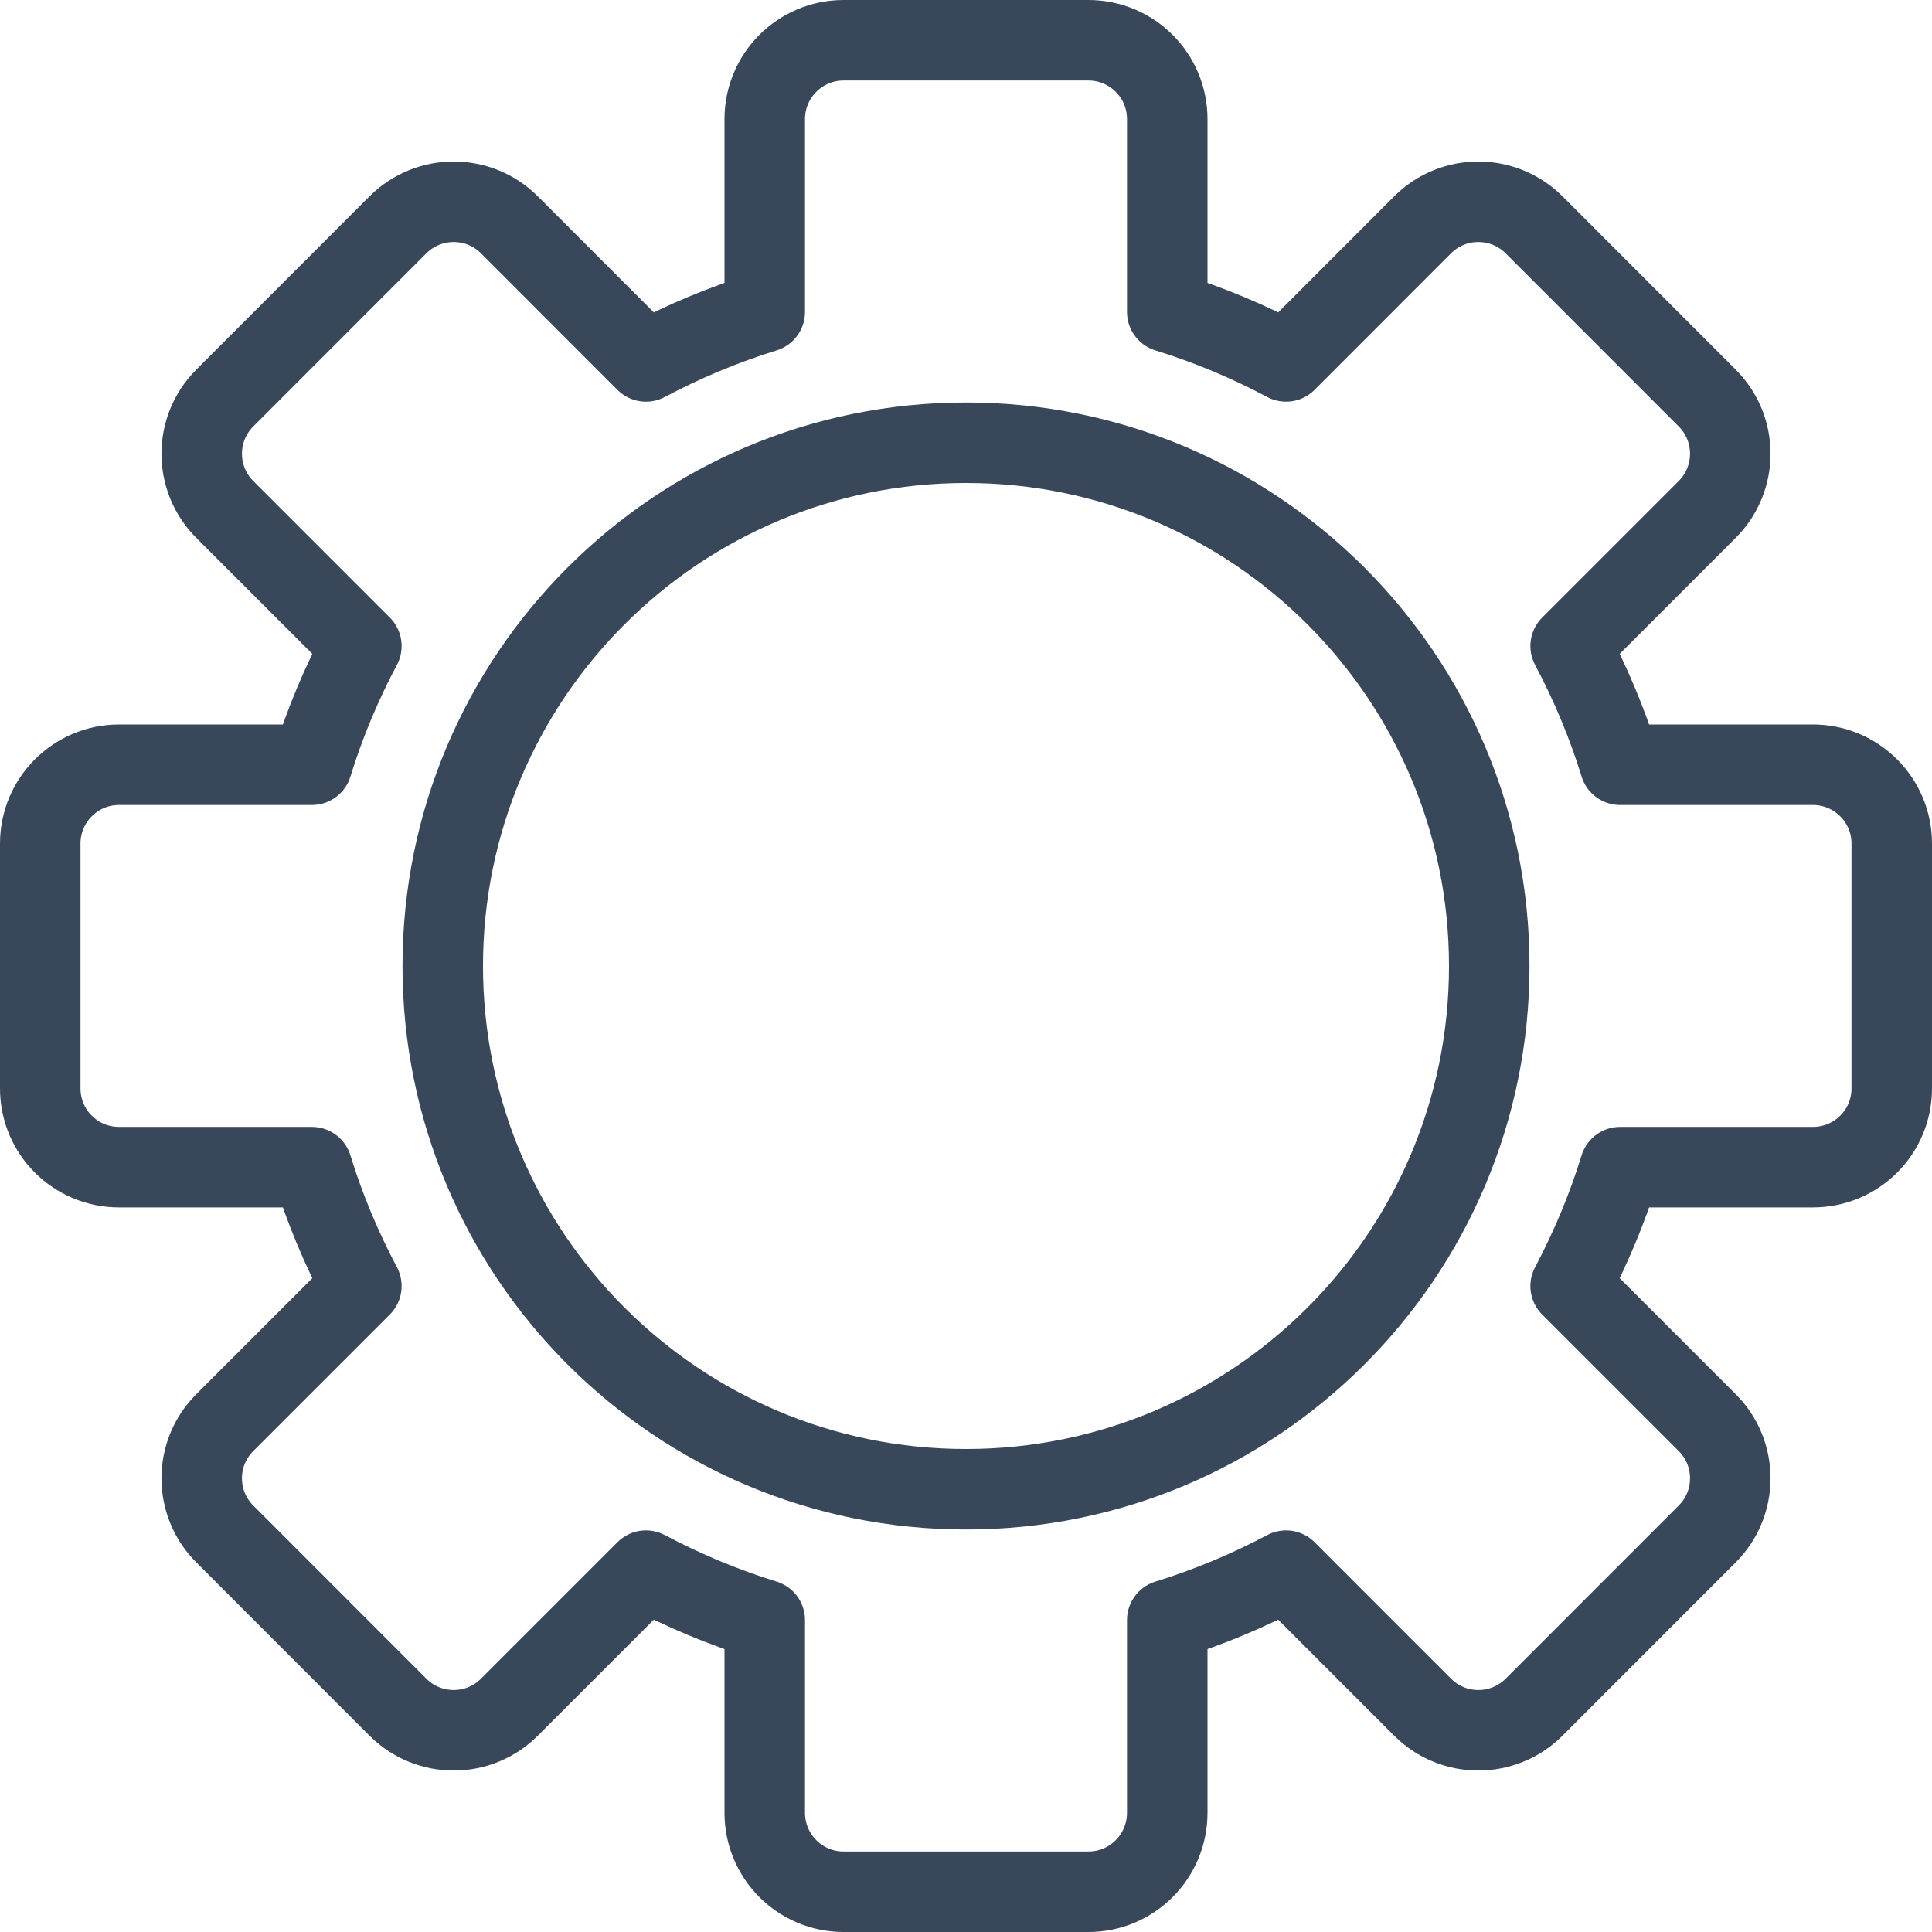
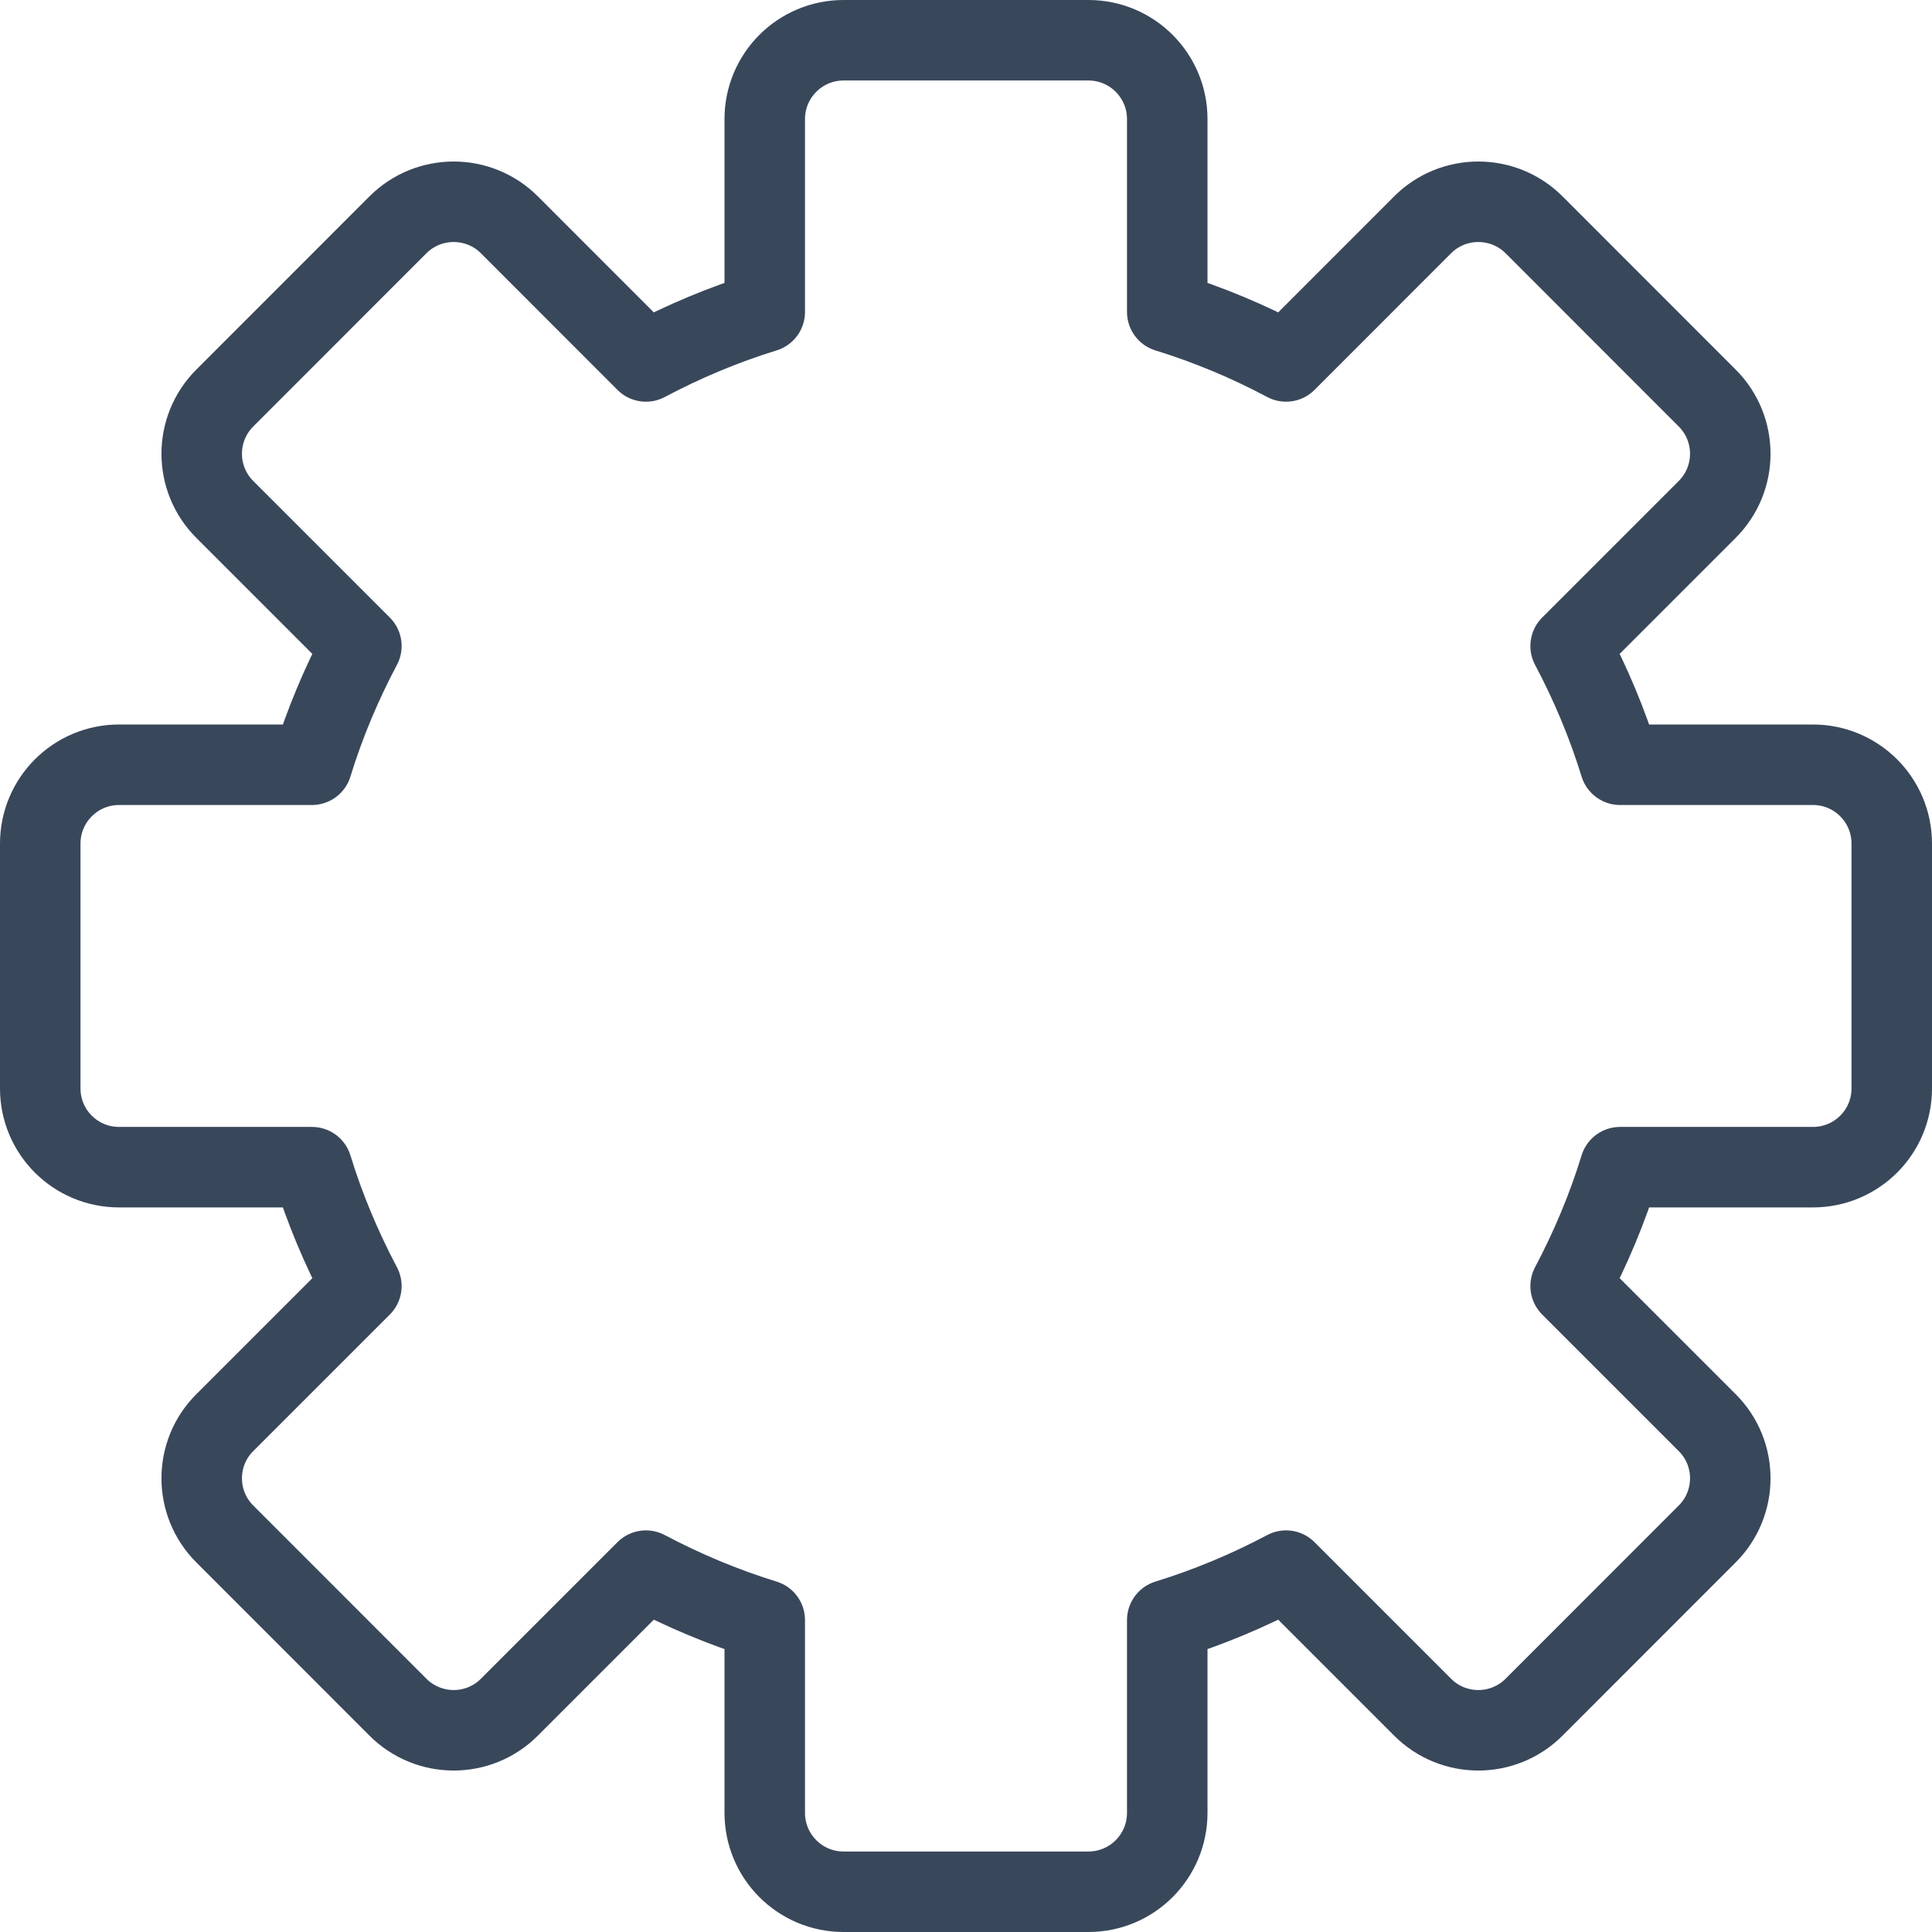
<svg xmlns="http://www.w3.org/2000/svg" width="24" height="24" viewBox="0 0 24 24" fill="none">
  <g id="Icon">
    <path id="Stroke 1" fill-rule="evenodd" clip-rule="evenodd" d="M23.5 13.521V10.479C23.5 9.939 23.062 9.5 22.521 9.5H20.125C19.967 8.986 19.759 8.493 19.511 8.025L21.207 6.329C21.59 5.946 21.59 5.327 21.207 4.944L19.057 2.793C18.674 2.411 18.054 2.411 17.672 2.793L15.976 4.49C15.508 4.241 15.015 4.034 14.5 3.875V1.479C14.5 0.939 14.062 0.5 13.521 0.5H10.479C9.938 0.5 9.5 0.939 9.5 1.479V3.875C8.985 4.034 8.493 4.241 8.024 4.49L6.328 2.793C5.946 2.411 5.326 2.411 4.943 2.793L2.793 4.944C2.41 5.327 2.41 5.946 2.793 6.329L4.489 8.025C4.241 8.493 4.033 8.986 3.875 9.5H1.479C0.938 9.5 0.5 9.939 0.5 10.479V13.521C0.5 14.062 0.938 14.499 1.479 14.499H3.875C4.033 15.014 4.241 15.507 4.489 15.976L2.793 17.672C2.41 18.053 2.41 18.674 2.793 19.056L4.943 21.207C5.326 21.59 5.946 21.59 6.328 21.207L8.024 19.511C8.493 19.759 8.985 19.966 9.5 20.125V22.52C9.5 23.061 9.938 23.5 10.479 23.5H13.521C14.062 23.5 14.5 23.061 14.5 22.52V20.125C15.015 19.966 15.508 19.759 15.976 19.511L17.672 21.207C18.054 21.59 18.674 21.59 19.057 21.207L21.207 19.056C21.59 18.674 21.59 18.053 21.207 17.672L19.511 15.976C19.759 15.507 19.967 15.014 20.125 14.499H22.521C23.062 14.499 23.5 14.062 23.5 13.521Z" stroke="#39475B" stroke-linecap="round" stroke-linejoin="round" />
-     <path id="Stroke 3" fill-rule="evenodd" clip-rule="evenodd" d="M18.5 12C18.5 15.59 15.59 18.5 12 18.5C8.41 18.5 5.5 15.59 5.5 12C5.5 8.41 8.41 5.5 12 5.5C15.59 5.5 18.5 8.41 18.5 12Z" stroke="#39475B" stroke-linecap="round" stroke-linejoin="round" />
  </g>
</svg>